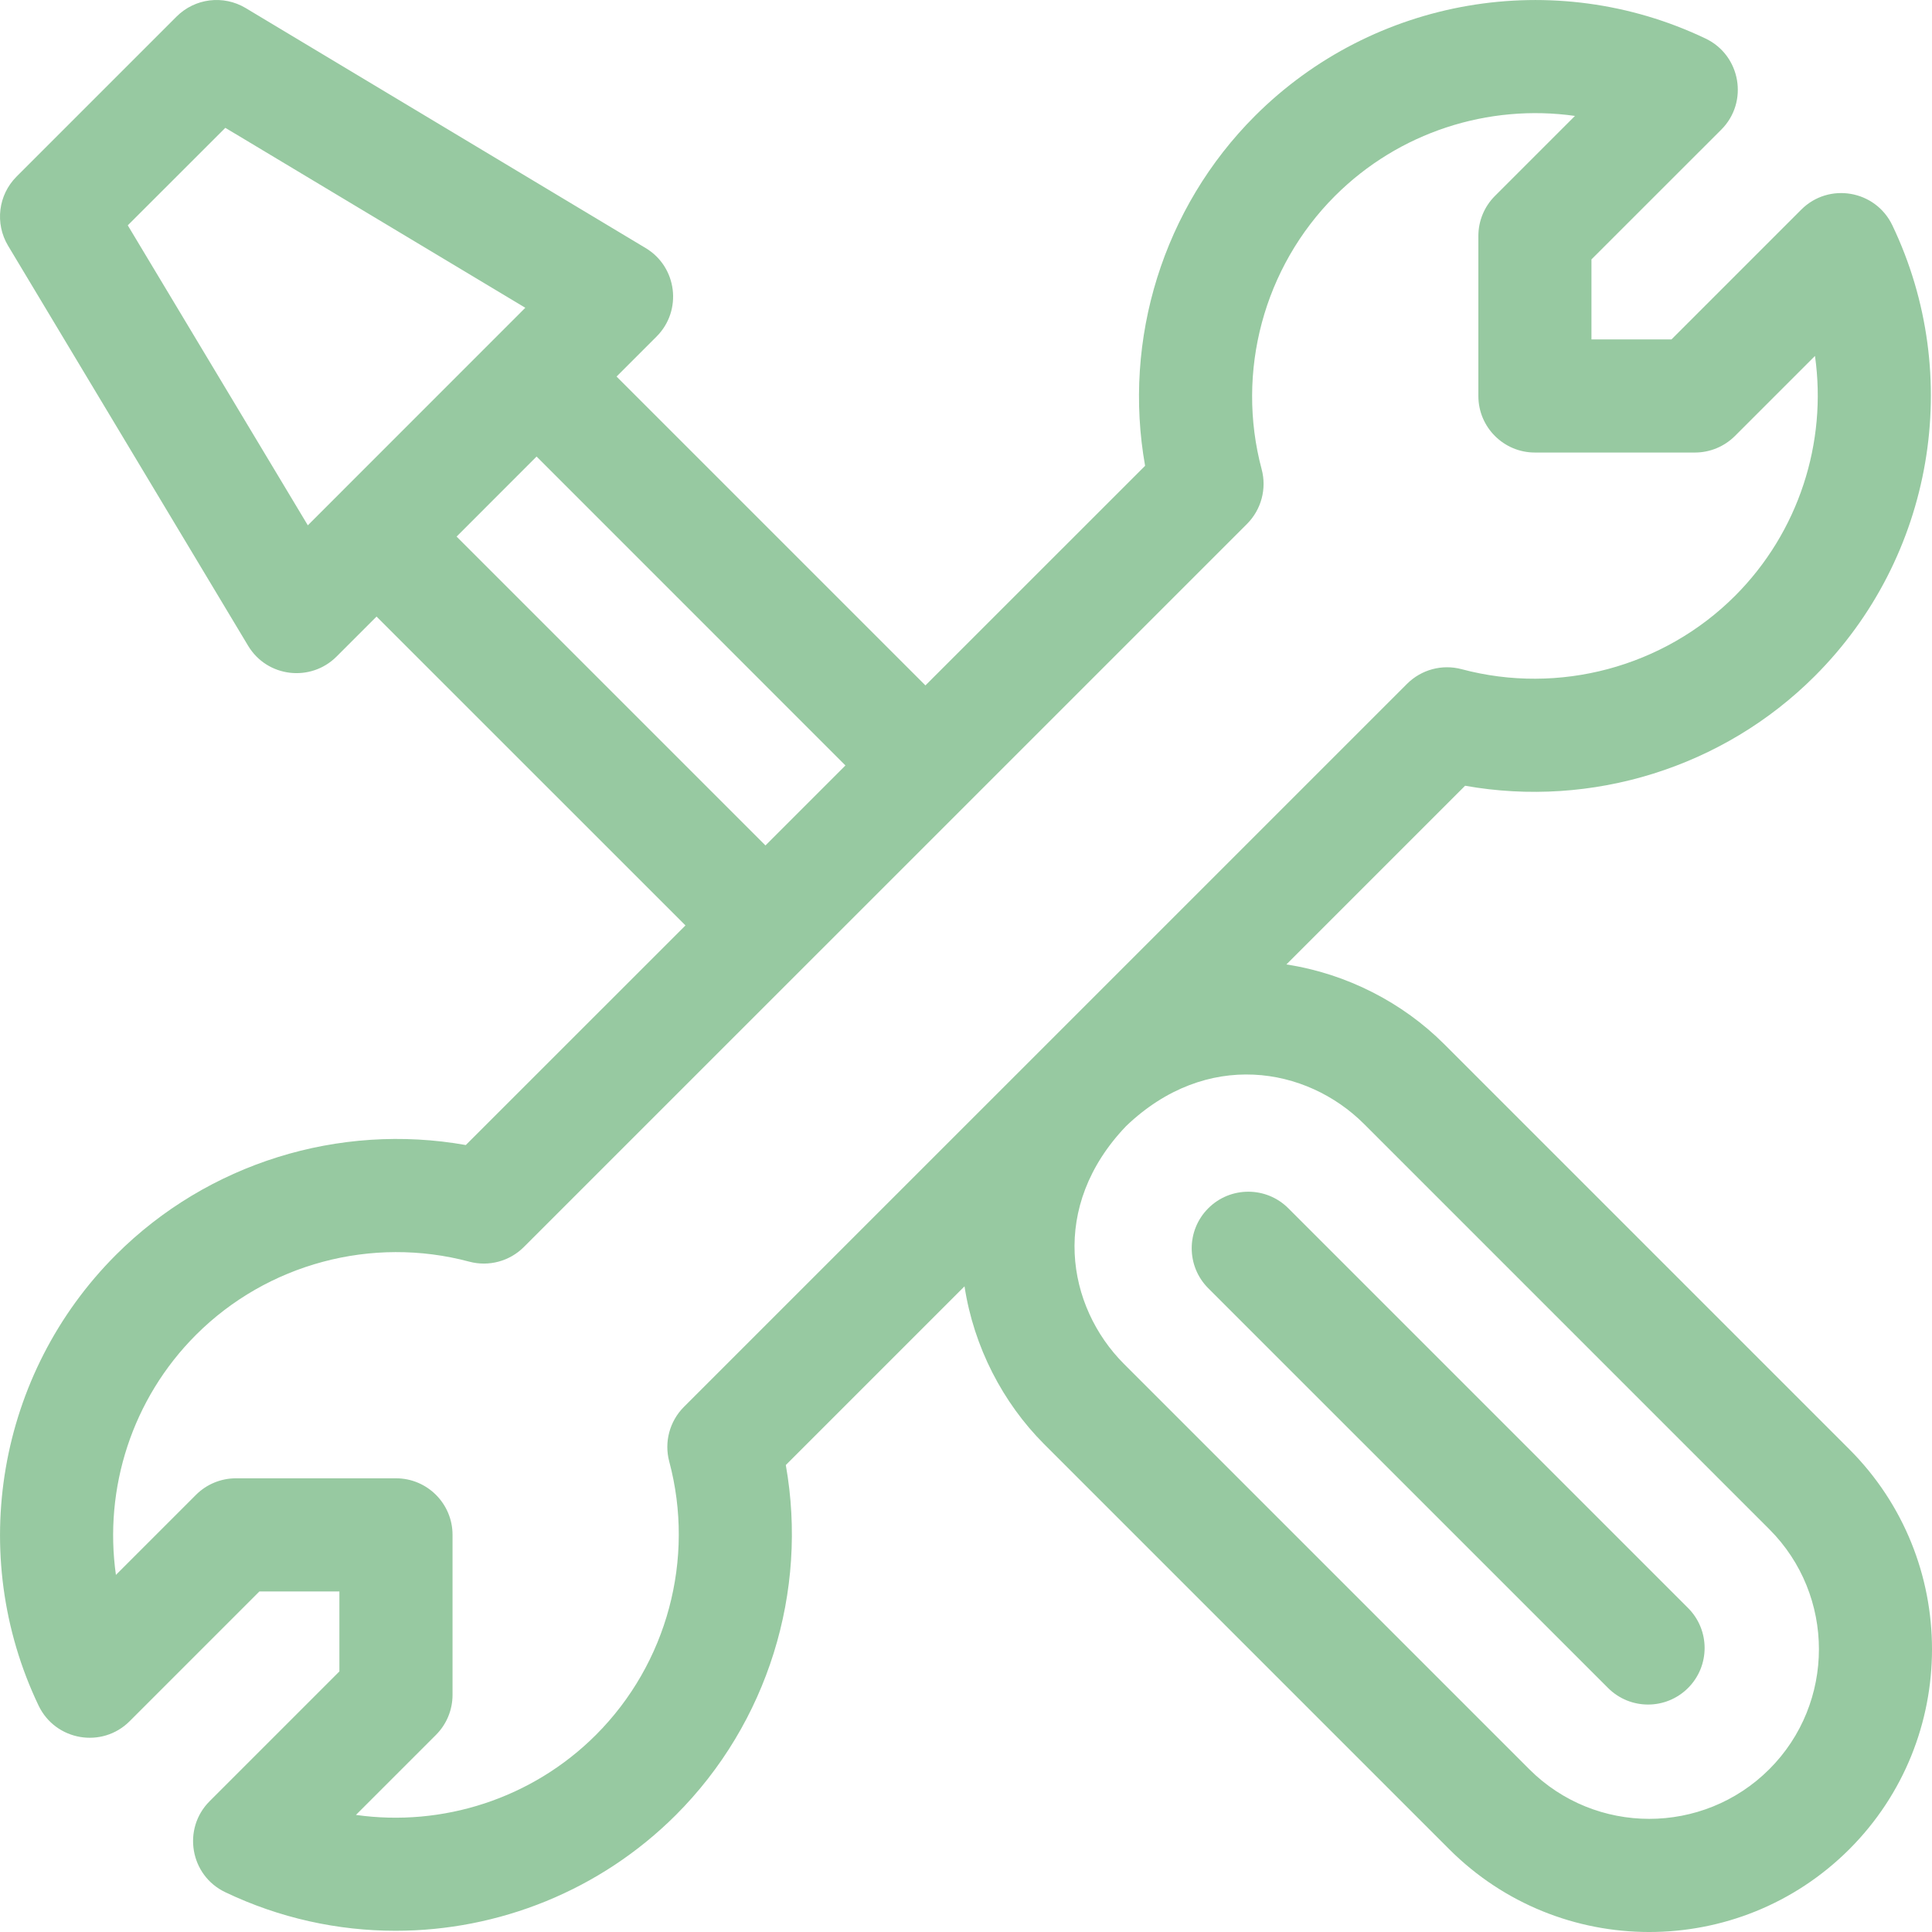
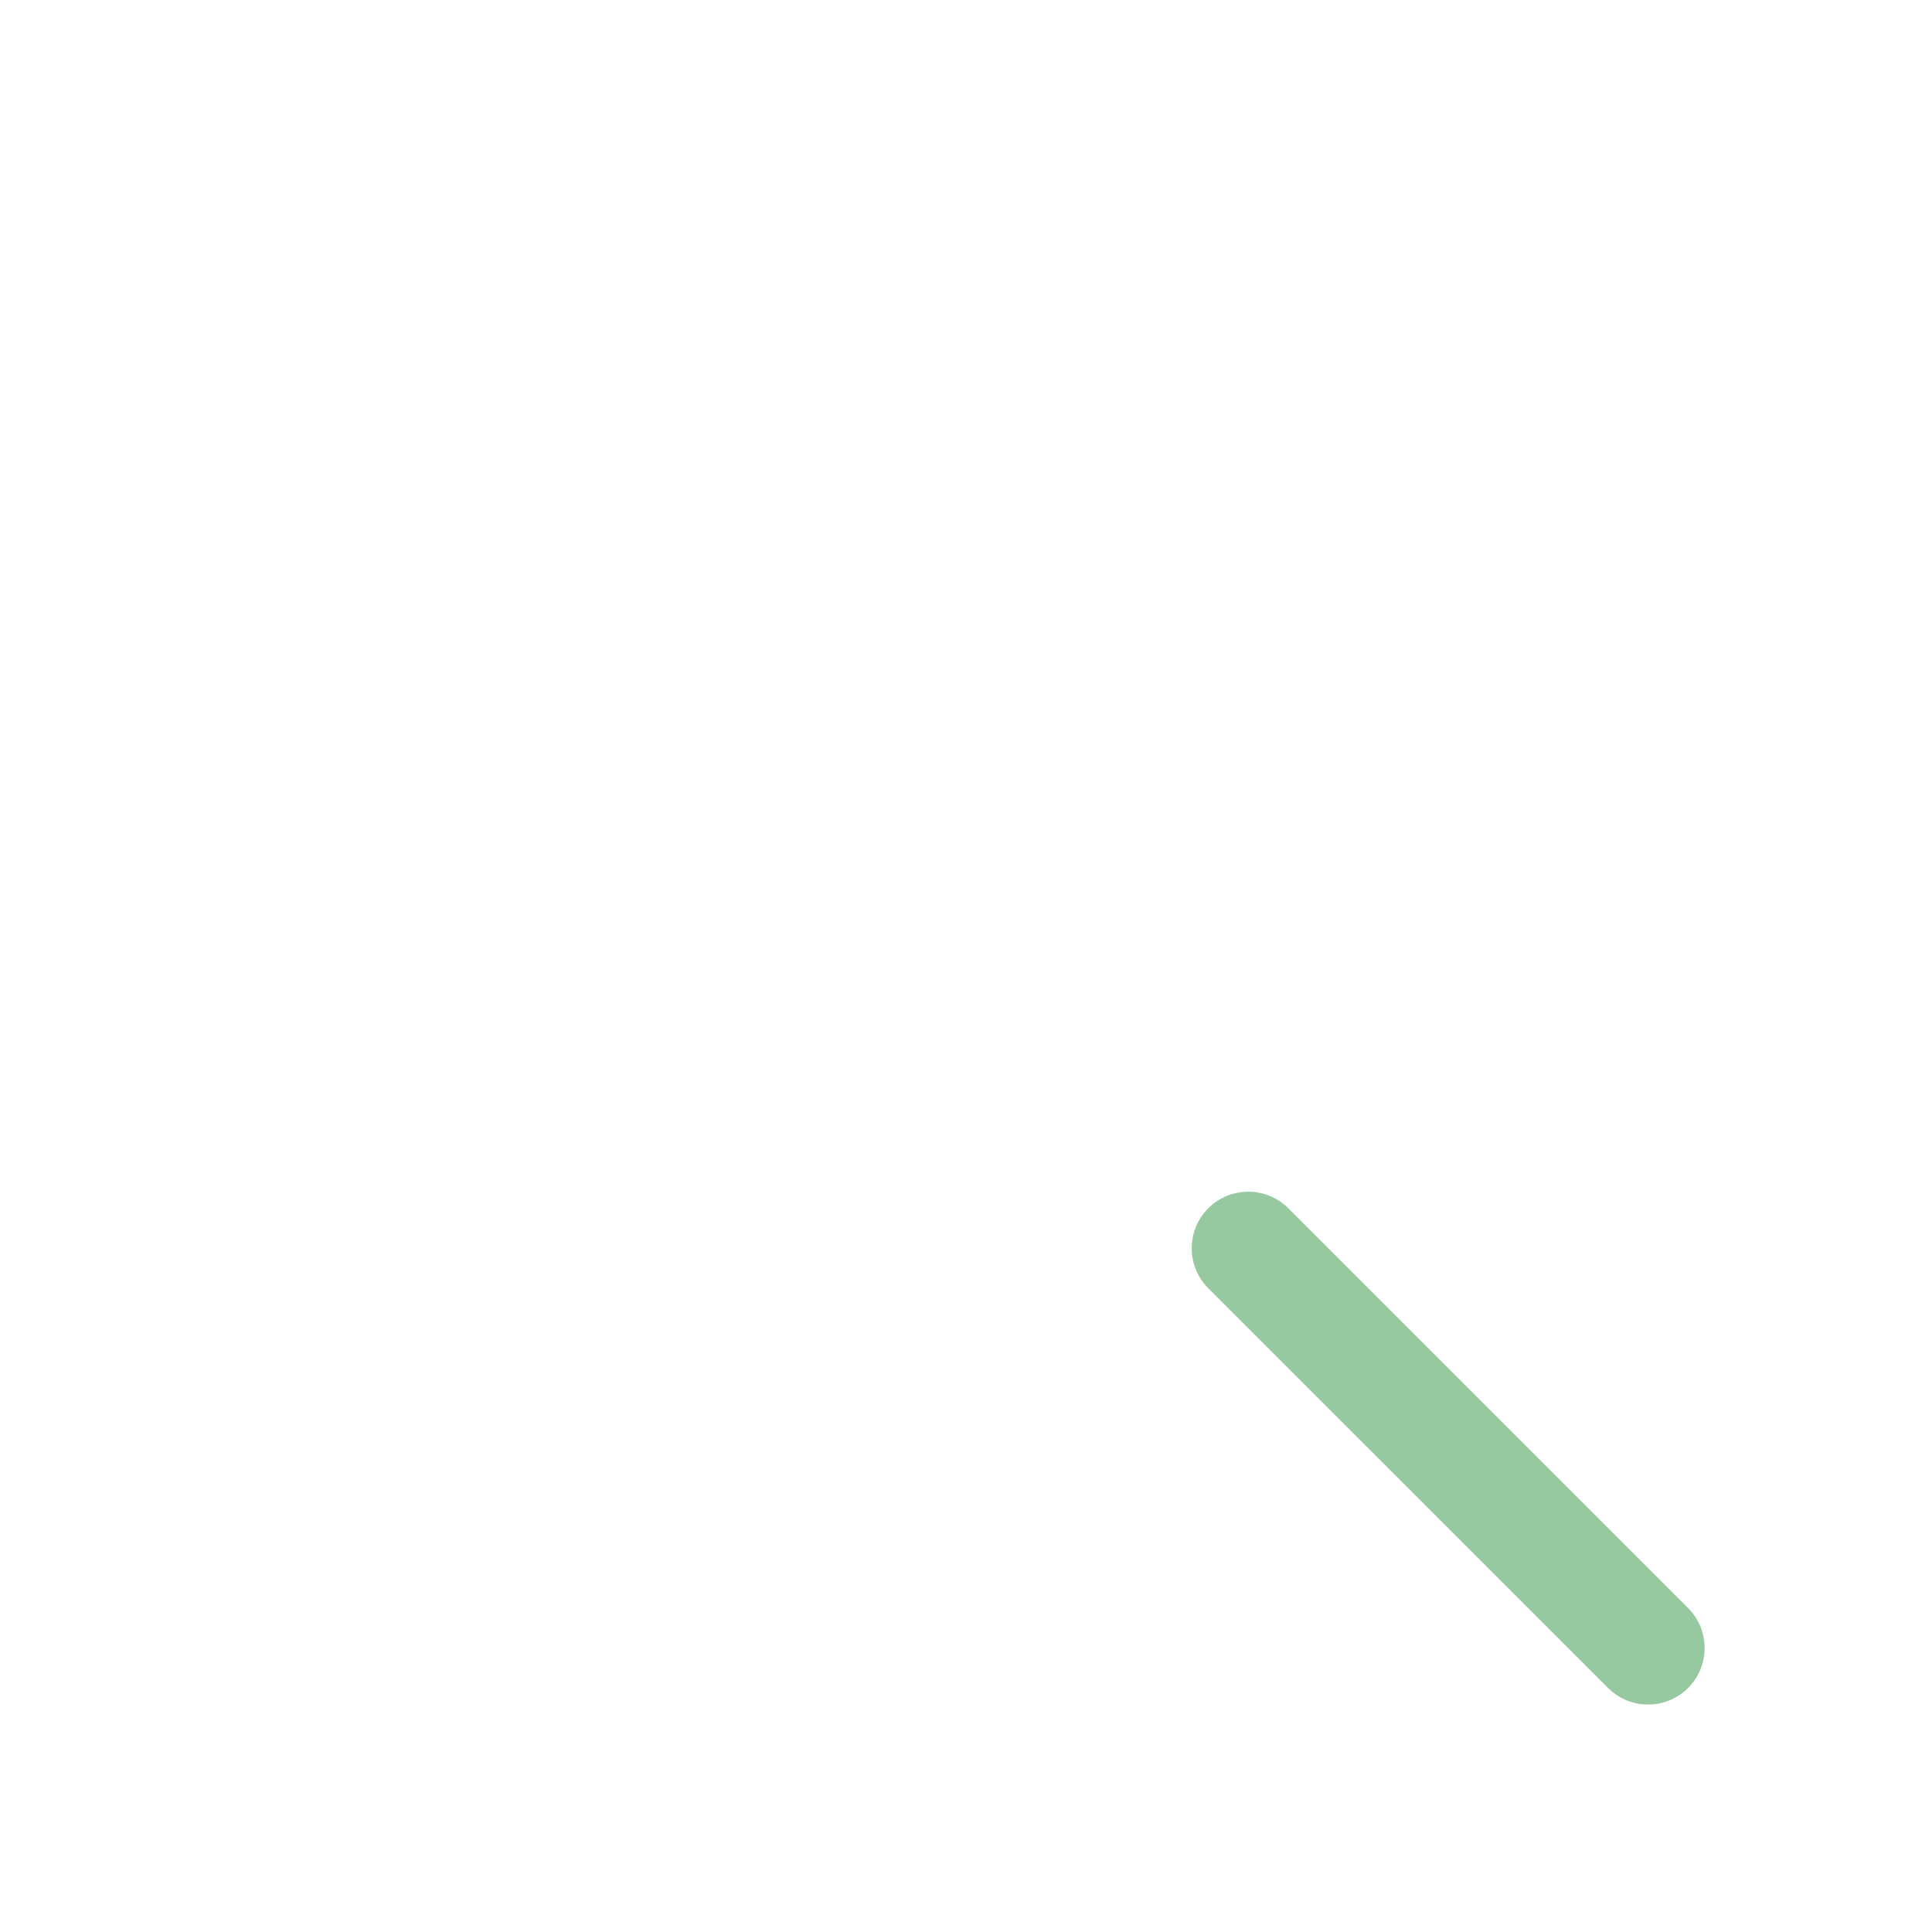
<svg xmlns="http://www.w3.org/2000/svg" width="30" height="30" viewBox="0 0 30 30" fill="none">
-   <path d="M28.716 22.504L22.421 16.209C21.783 15.572 20.917 15.12 19.975 14.976L22.75 12.201C24.716 12.551 26.758 11.921 28.182 10.496C30.022 8.657 30.505 5.844 29.384 3.498C29.122 2.951 28.398 2.827 27.97 3.255L25.955 5.27H24.712V4.028L26.728 2.013C27.156 1.585 27.031 0.86 26.485 0.599C24.139 -0.522 21.326 -0.039 19.486 1.801C18.062 3.225 17.431 5.267 17.781 7.233L14.37 10.643L9.574 5.847L10.195 5.226C10.599 4.822 10.515 4.145 10.026 3.852L3.815 0.125C3.469 -0.082 3.027 -0.028 2.742 0.257L0.257 2.742C-0.028 3.027 -0.082 3.469 0.125 3.815L3.852 10.026C4.148 10.52 4.825 10.596 5.226 10.195L5.847 9.574L10.644 14.37L7.233 17.78C5.267 17.431 3.225 18.061 1.801 19.485C-0.039 21.325 -0.522 24.138 0.599 26.484C0.861 27.031 1.585 27.155 2.013 26.727L4.028 24.712H5.27V25.954L3.255 27.969C2.827 28.397 2.951 29.122 3.498 29.382C4.341 29.785 5.245 29.981 6.142 29.981C7.74 29.981 9.318 29.359 10.497 28.181C11.921 26.757 12.551 24.715 12.202 22.749L14.977 19.974C15.121 20.917 15.573 21.782 16.21 22.421L22.504 28.715C24.214 30.425 26.996 30.432 28.716 28.715C30.428 27.002 30.428 24.216 28.716 22.504ZM4.78 8.157L1.984 3.499L3.499 1.985L8.157 4.779C7.833 5.104 5.217 7.72 4.78 8.157ZM7.09 8.332C7.899 7.522 7.654 7.767 8.332 7.089L13.128 11.886L11.886 13.128L7.09 8.332ZM10.619 21.847C10.398 22.069 10.311 22.392 10.392 22.695C10.796 24.207 10.36 25.833 9.254 26.939C8.261 27.932 6.87 28.372 5.527 28.182L6.77 26.939C6.935 26.774 7.027 26.551 7.027 26.318V23.833C7.027 23.348 6.634 22.955 6.149 22.955H3.664C3.431 22.955 3.208 23.047 3.043 23.212L1.8 24.455C1.61 23.111 2.05 21.721 3.043 20.728C4.149 19.622 5.775 19.187 7.287 19.591C7.59 19.672 7.913 19.585 8.135 19.363C8.33 19.168 18.974 8.524 19.364 8.135C19.585 7.913 19.672 7.59 19.591 7.287C19.187 5.775 19.623 4.149 20.729 3.043C21.722 2.05 23.112 1.61 24.456 1.8L23.213 3.043C23.048 3.208 22.956 3.431 22.956 3.664V6.149C22.956 6.634 23.349 7.027 23.834 7.027H26.319C26.552 7.027 26.775 6.934 26.94 6.77L28.183 5.527C28.373 6.87 27.933 8.261 26.94 9.254C25.834 10.359 24.208 10.795 22.696 10.391C22.393 10.31 22.07 10.397 21.848 10.619L10.619 21.847ZM27.474 27.472C26.444 28.501 24.773 28.499 23.747 27.473L17.453 21.179C16.563 20.288 16.291 18.735 17.486 17.486C18.735 16.29 20.289 16.563 21.18 17.452L27.474 23.746C28.501 24.773 28.501 26.445 27.474 27.472Z" fill="#97C9A1" />
  <path d="M26.212 24.969L20.005 18.762C19.662 18.419 19.105 18.419 18.762 18.762C18.419 19.105 18.419 19.661 18.762 20.004L24.97 26.211C25.313 26.554 25.869 26.554 26.212 26.211C26.555 25.868 26.555 25.312 26.212 24.969Z" fill="#97C9A1" />
</svg>